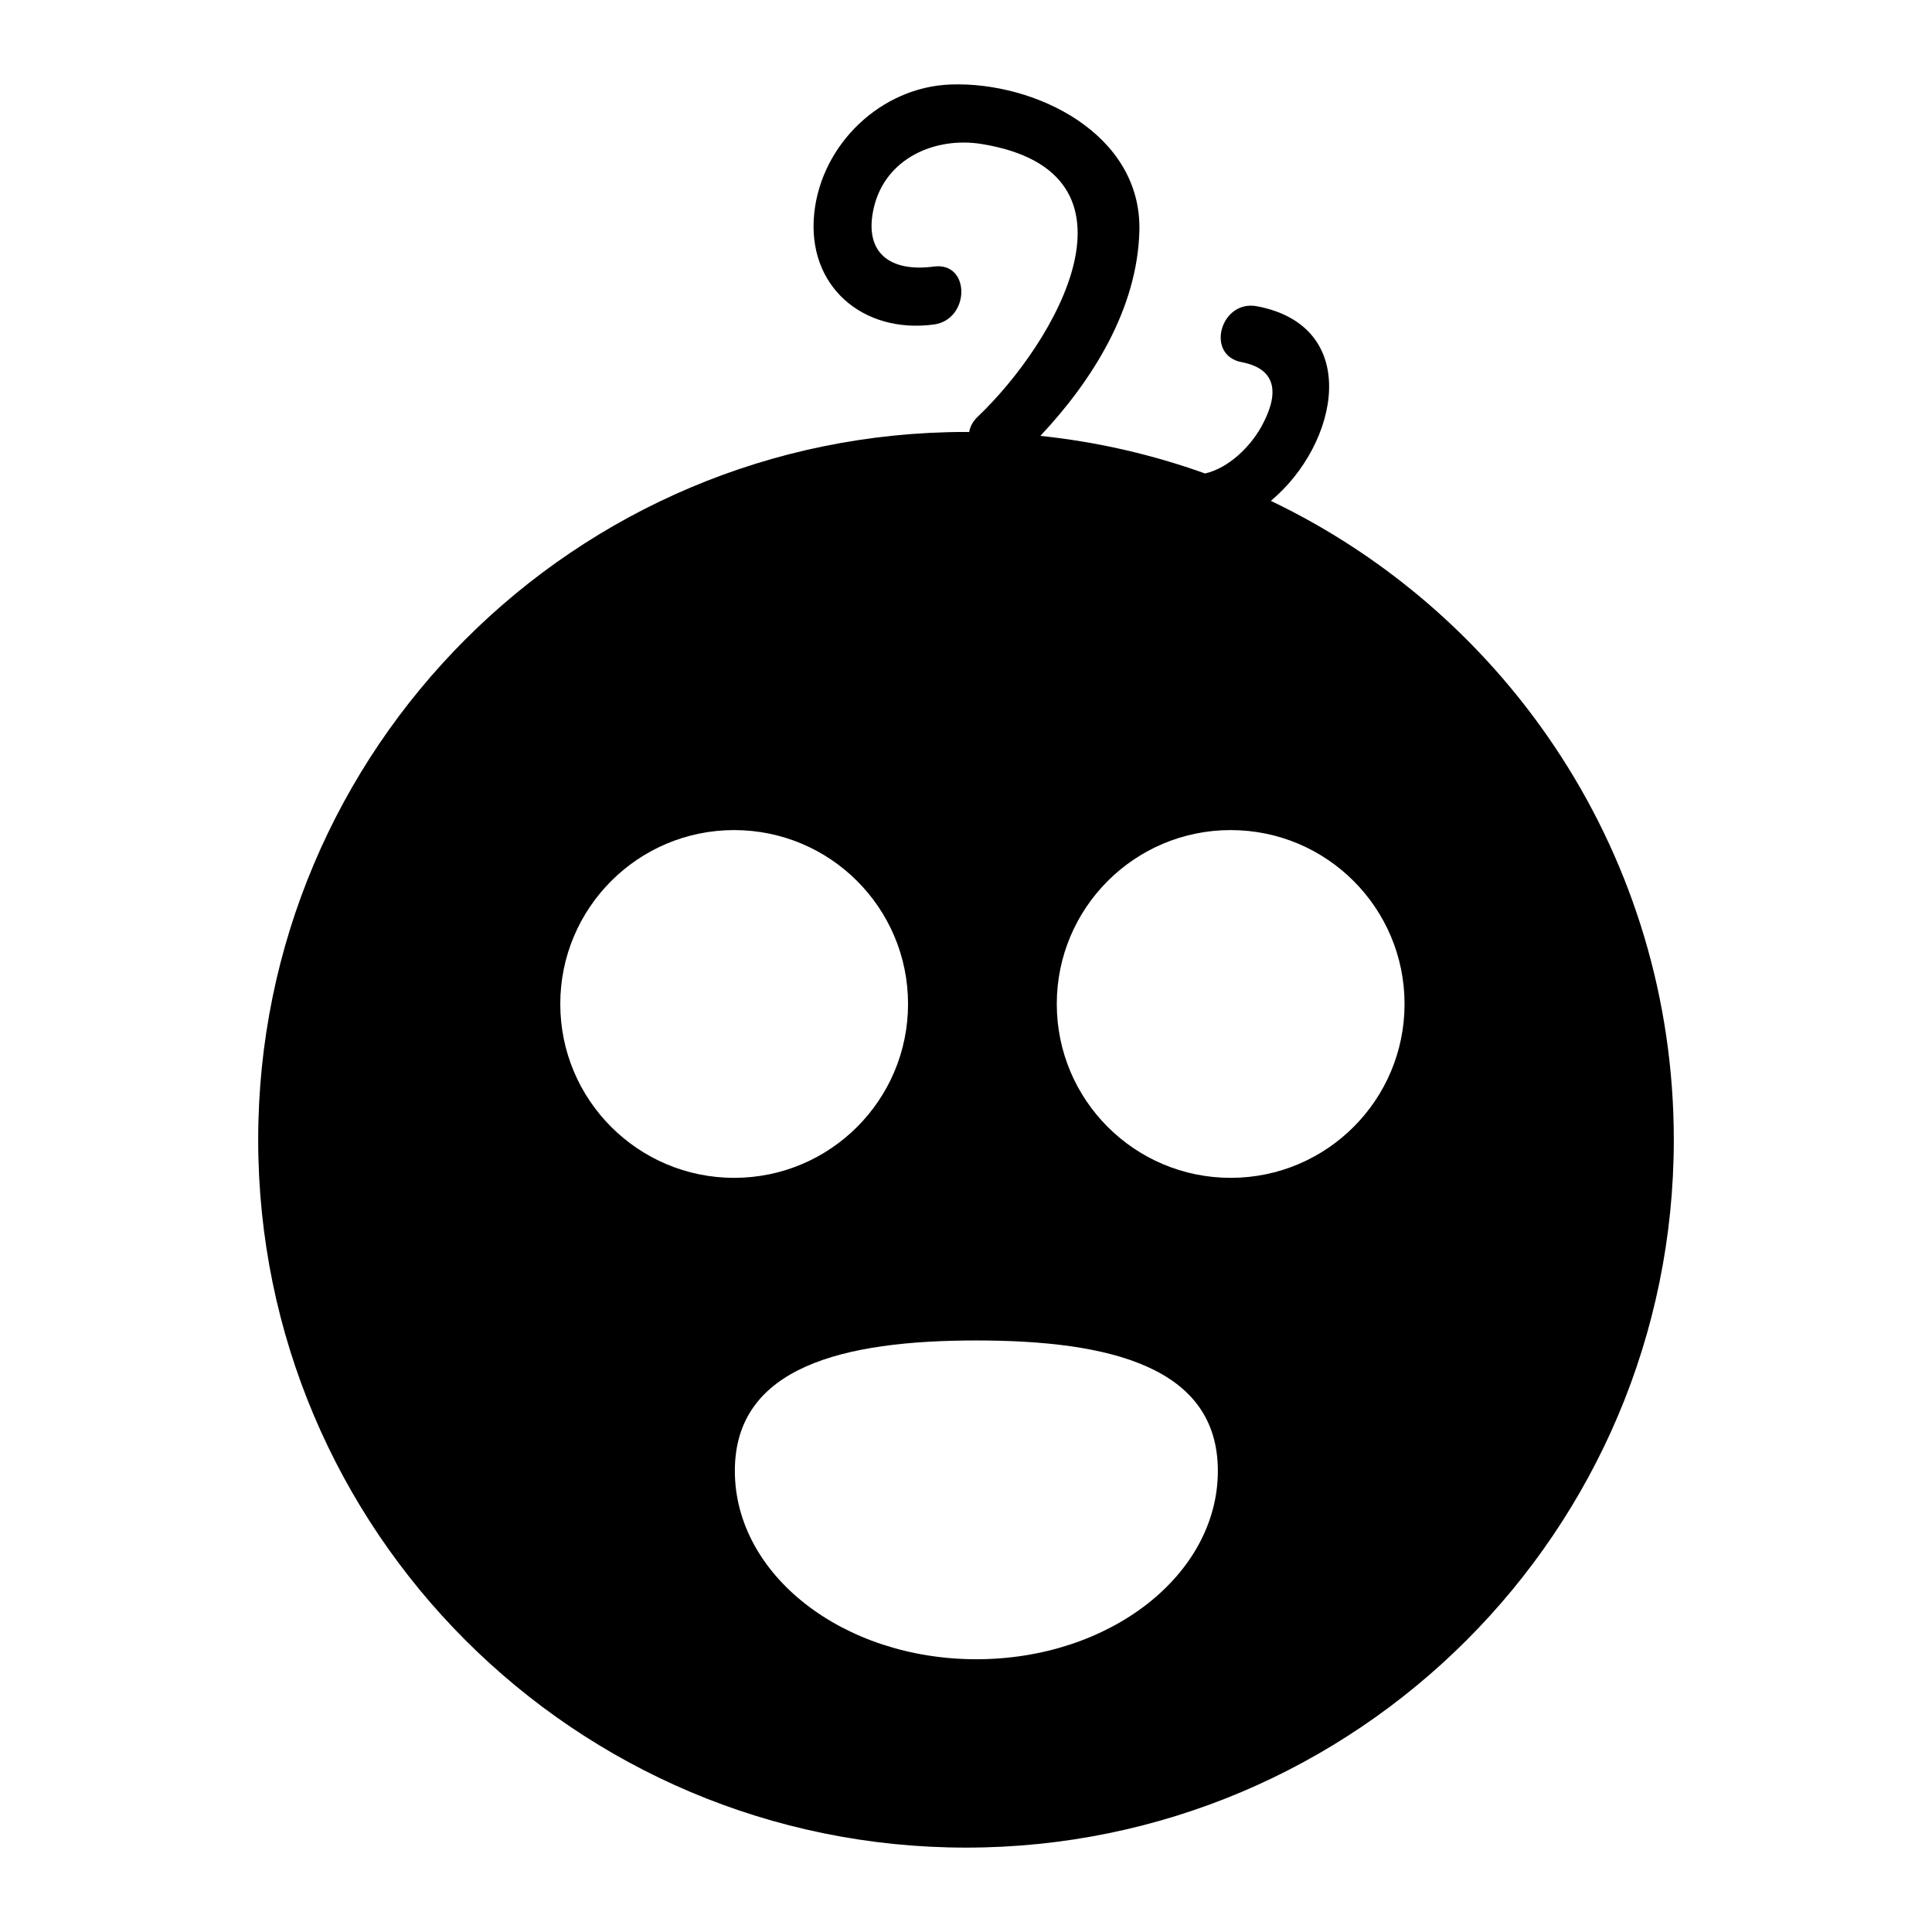
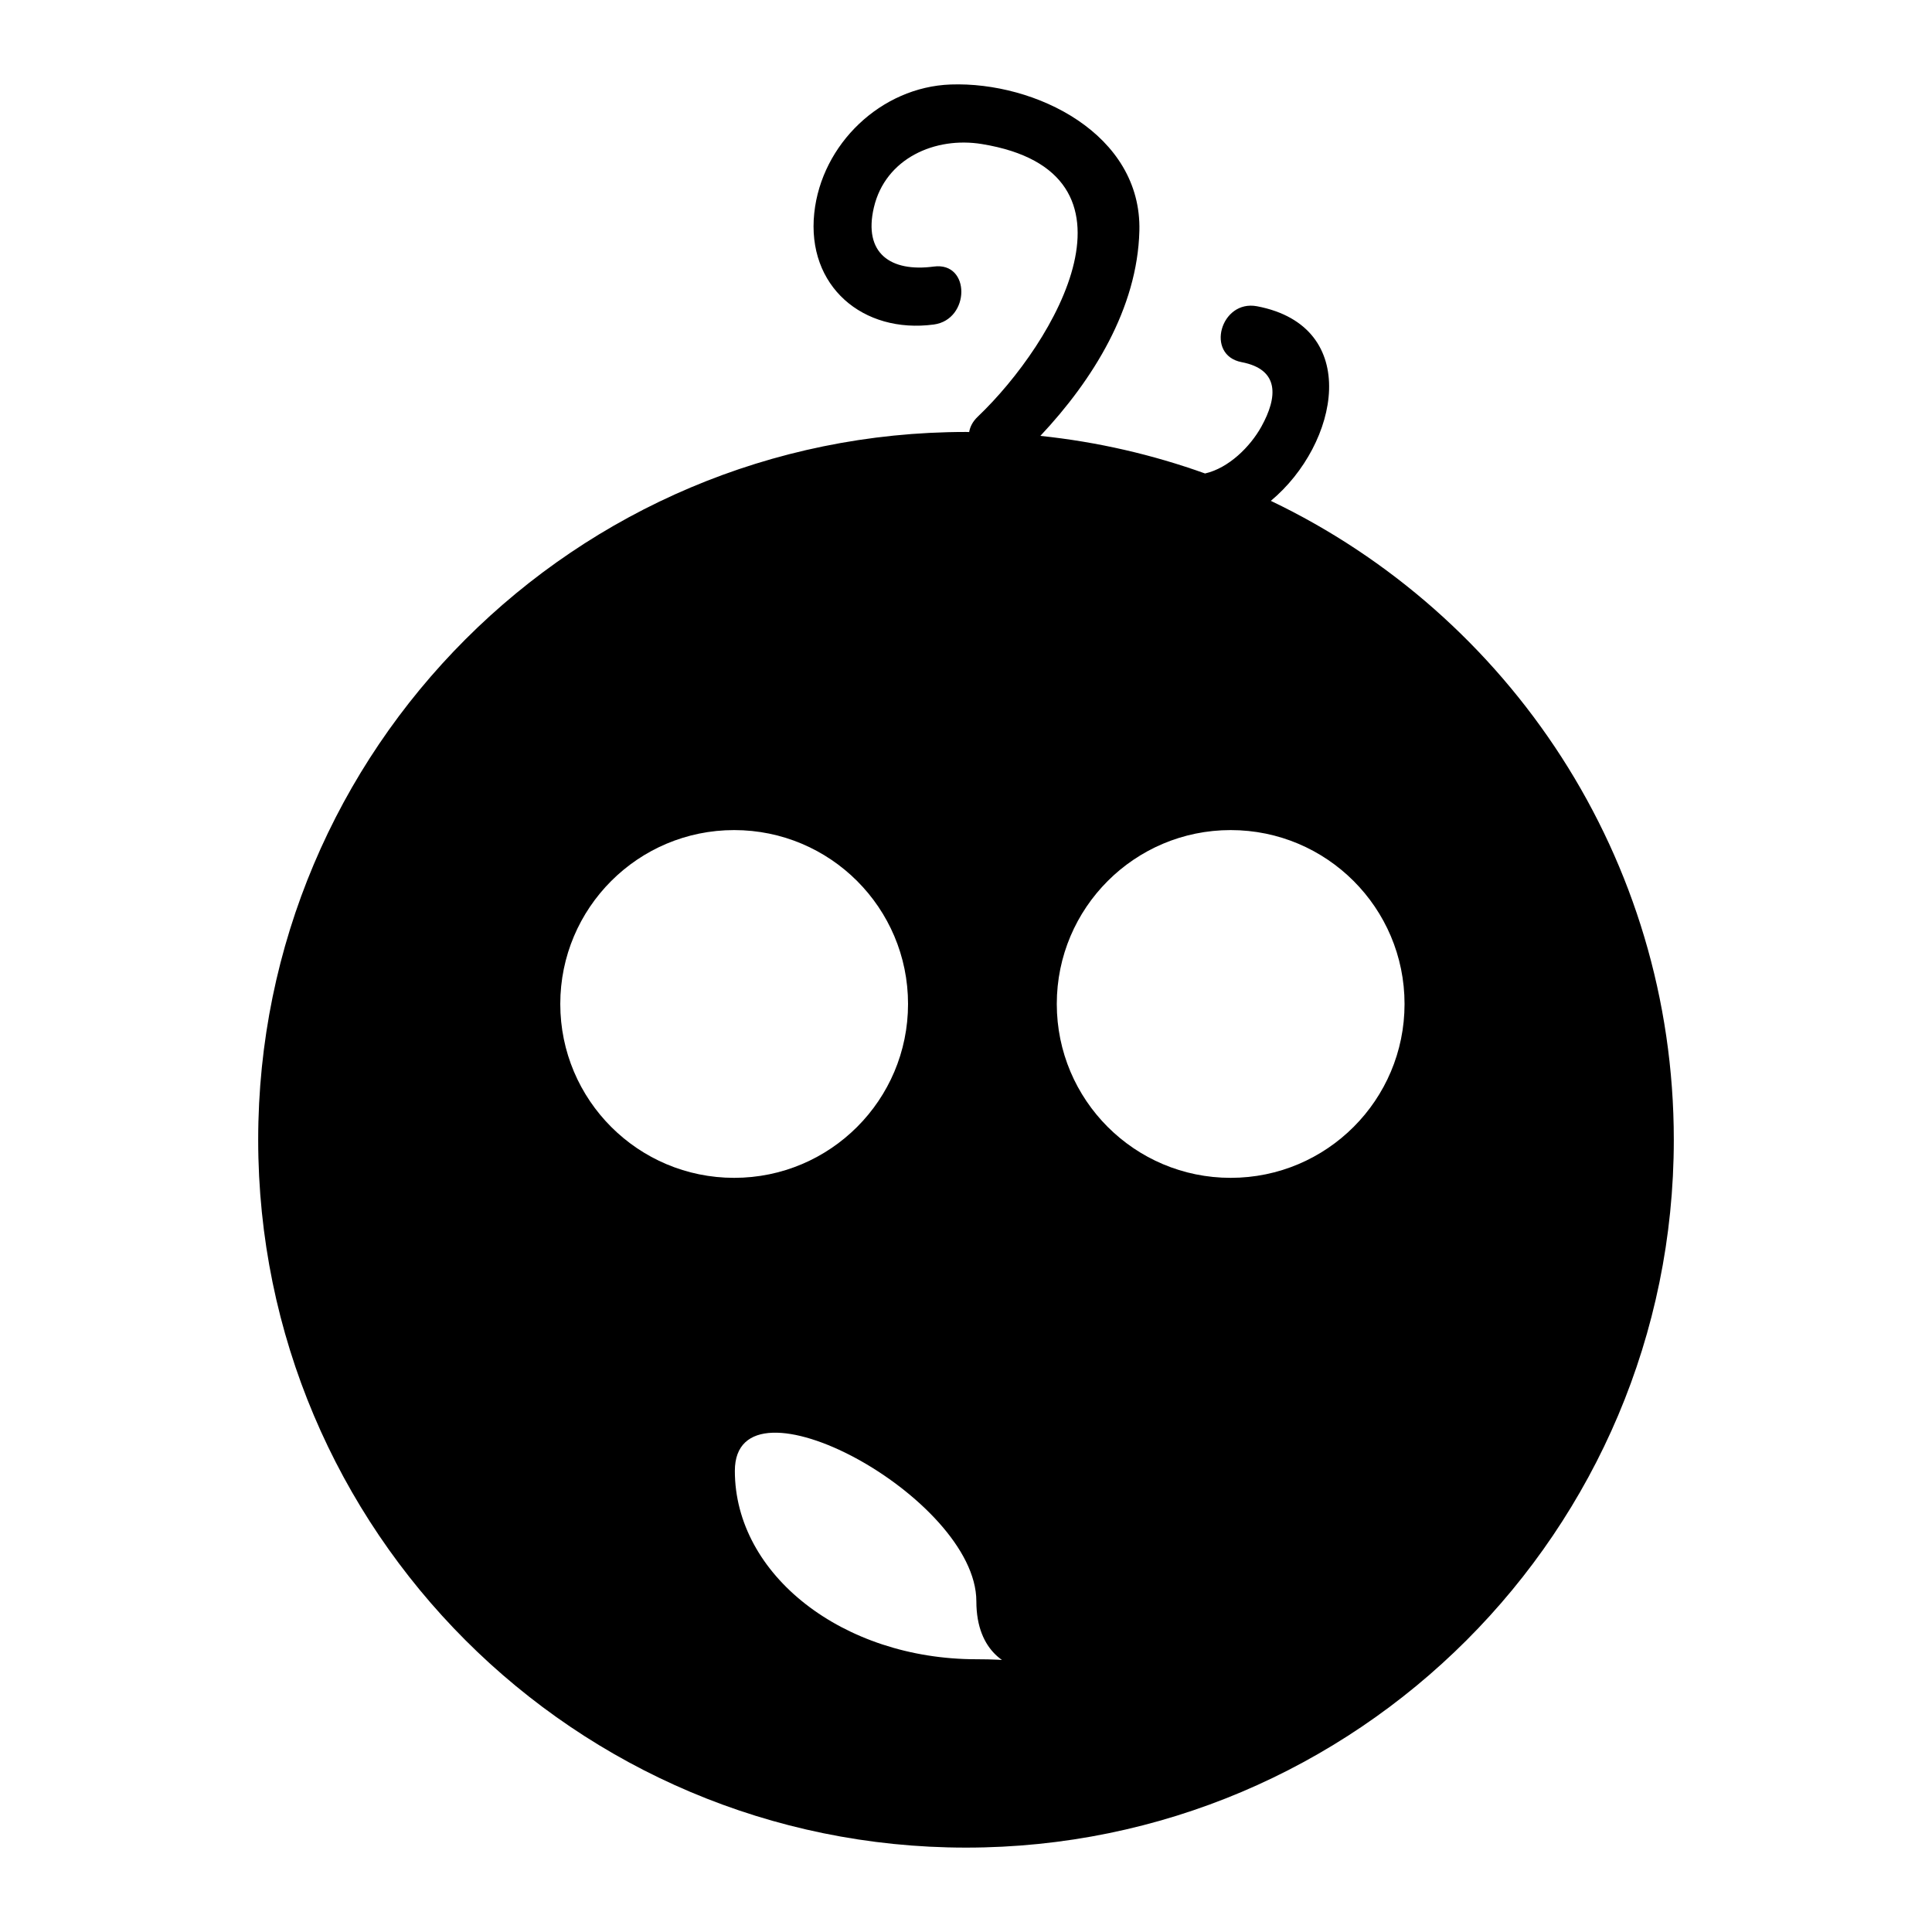
<svg xmlns="http://www.w3.org/2000/svg" version="1.1" id="Layer_11" x="0px" y="0px" width="100px" height="100px" viewBox="0 0 100 100" enable-background="new 0 0 100 100" xml:space="preserve">
-   <path d="M65.778,25.924c3.531-2.941,4.746-9.032-0.713-10.072c-1.89-0.36-2.697,2.531-0.798,2.893  c1.963,0.375,1.874,1.801,1.021,3.338c-0.577,1.04-1.689,2.145-2.914,2.424c-2.709-0.972-5.564-1.636-8.525-1.946  c2.724-2.898,5.023-6.604,5.125-10.61c0.127-5.015-5.375-7.732-9.763-7.578c-3.614,0.128-6.688,3.09-7.065,6.656  c-0.401,3.787,2.521,6.257,6.187,5.768c1.889-0.252,1.913-3.255,0-3c-2.241,0.299-3.655-0.689-3.102-3.055  c0.598-2.554,3.178-3.682,5.594-3.286c8.939,1.463,3.838,10.251-0.219,14.114c-0.259,0.246-0.396,0.52-0.442,0.792  c-0.055,0-0.109-0.004-0.164-0.004c-20.233,0-36.636,16.402-36.636,36.636S29.767,95.632,50,95.632s36.636-16.402,36.636-36.636  C86.636,44.412,78.113,31.82,65.778,25.924z M29,51.965c0-4.971,4.029-9,9-9s9,4.029,9,9s-4.029,9-9,9S29,56.936,29,51.965z   M50.536,85.882c-6.903,0-12.5-4.365-12.5-9.75s5.597-6.75,12.5-6.75s12.5,1.365,12.5,6.75S57.439,85.882,50.536,85.882z   M63.699,60.965c-4.971,0-9-4.029-9-9s4.029-9,9-9s9,4.029,9,9S68.67,60.965,63.699,60.965z" />
+   <path d="M65.778,25.924c3.531-2.941,4.746-9.032-0.713-10.072c-1.89-0.36-2.697,2.531-0.798,2.893  c1.963,0.375,1.874,1.801,1.021,3.338c-0.577,1.04-1.689,2.145-2.914,2.424c-2.709-0.972-5.564-1.636-8.525-1.946  c2.724-2.898,5.023-6.604,5.125-10.61c0.127-5.015-5.375-7.732-9.763-7.578c-3.614,0.128-6.688,3.09-7.065,6.656  c-0.401,3.787,2.521,6.257,6.187,5.768c1.889-0.252,1.913-3.255,0-3c-2.241,0.299-3.655-0.689-3.102-3.055  c0.598-2.554,3.178-3.682,5.594-3.286c8.939,1.463,3.838,10.251-0.219,14.114c-0.259,0.246-0.396,0.52-0.442,0.792  c-0.055,0-0.109-0.004-0.164-0.004c-20.233,0-36.636,16.402-36.636,36.636S29.767,95.632,50,95.632s36.636-16.402,36.636-36.636  C86.636,44.412,78.113,31.82,65.778,25.924z M29,51.965c0-4.971,4.029-9,9-9s9,4.029,9,9s-4.029,9-9,9S29,56.936,29,51.965z   M50.536,85.882c-6.903,0-12.5-4.365-12.5-9.75s12.5,1.365,12.5,6.75S57.439,85.882,50.536,85.882z   M63.699,60.965c-4.971,0-9-4.029-9-9s4.029-9,9-9s9,4.029,9,9S68.67,60.965,63.699,60.965z" />
</svg>